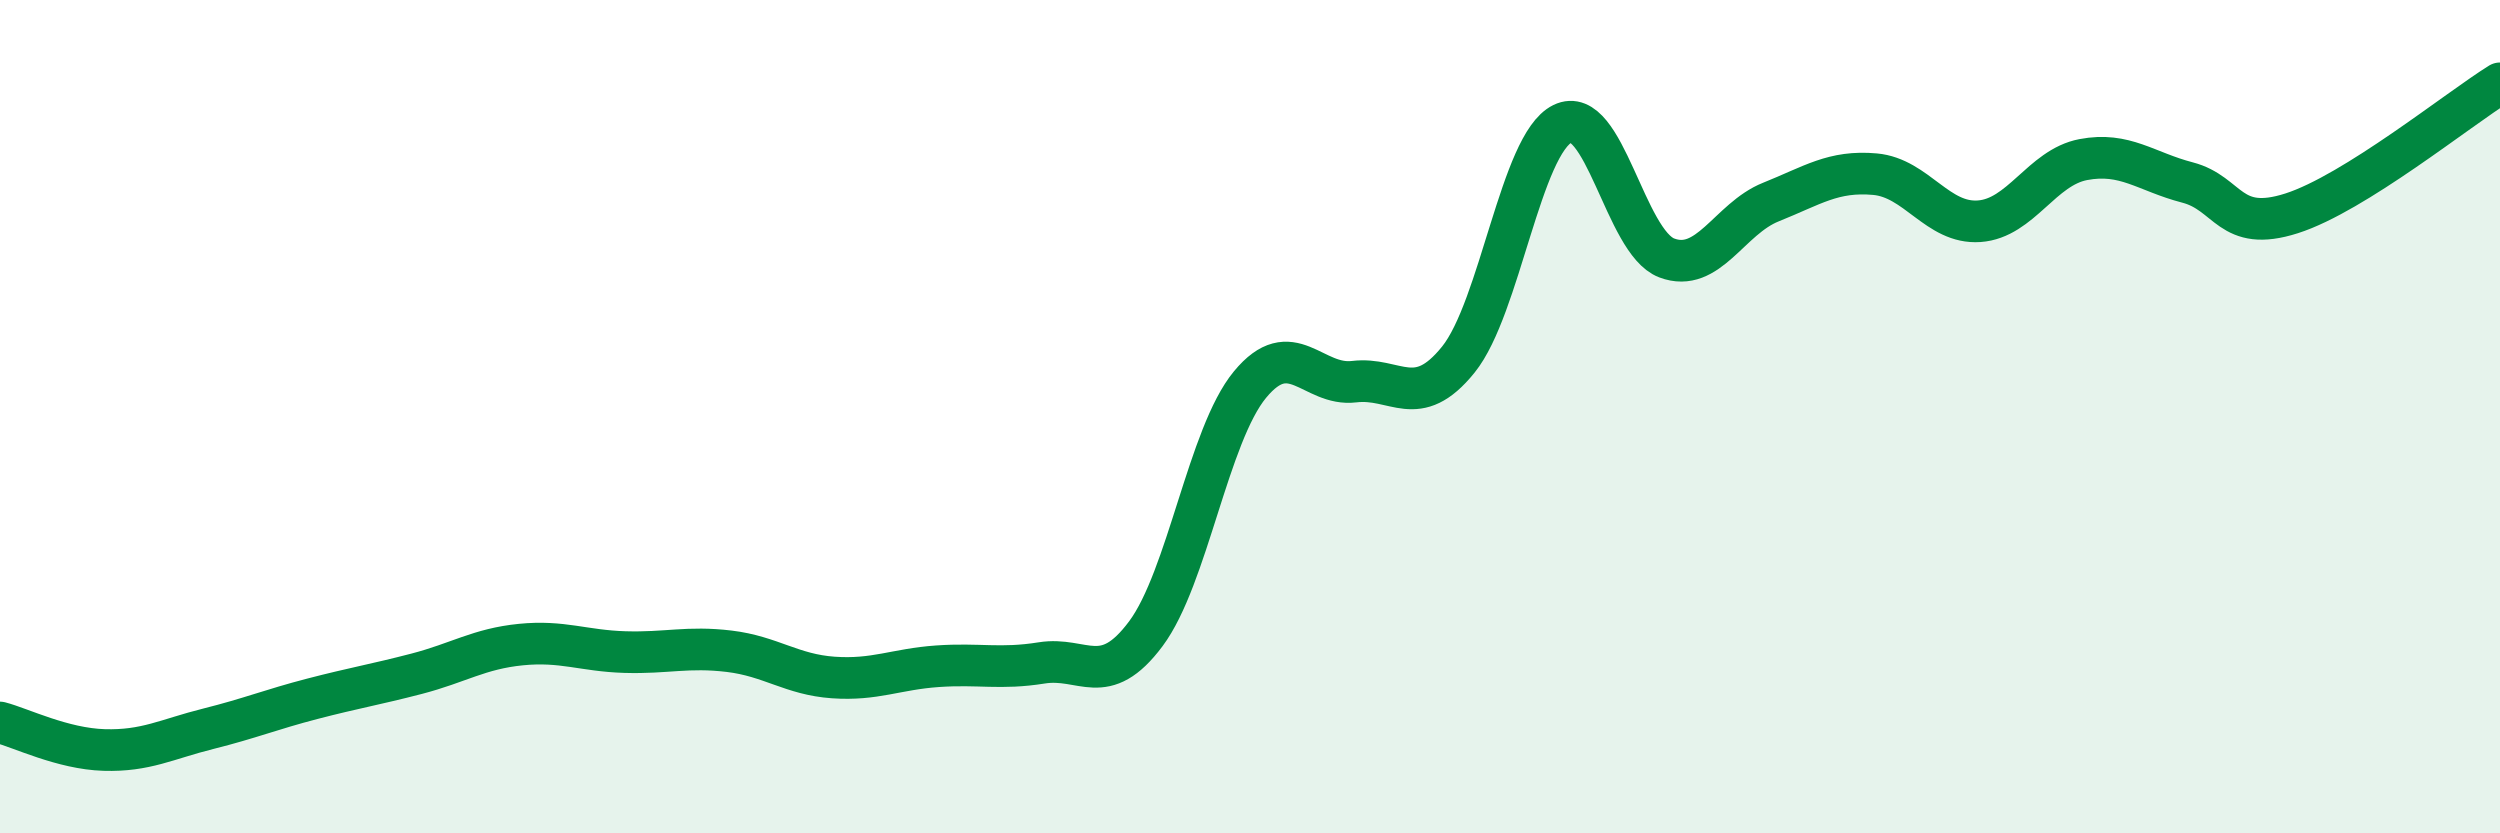
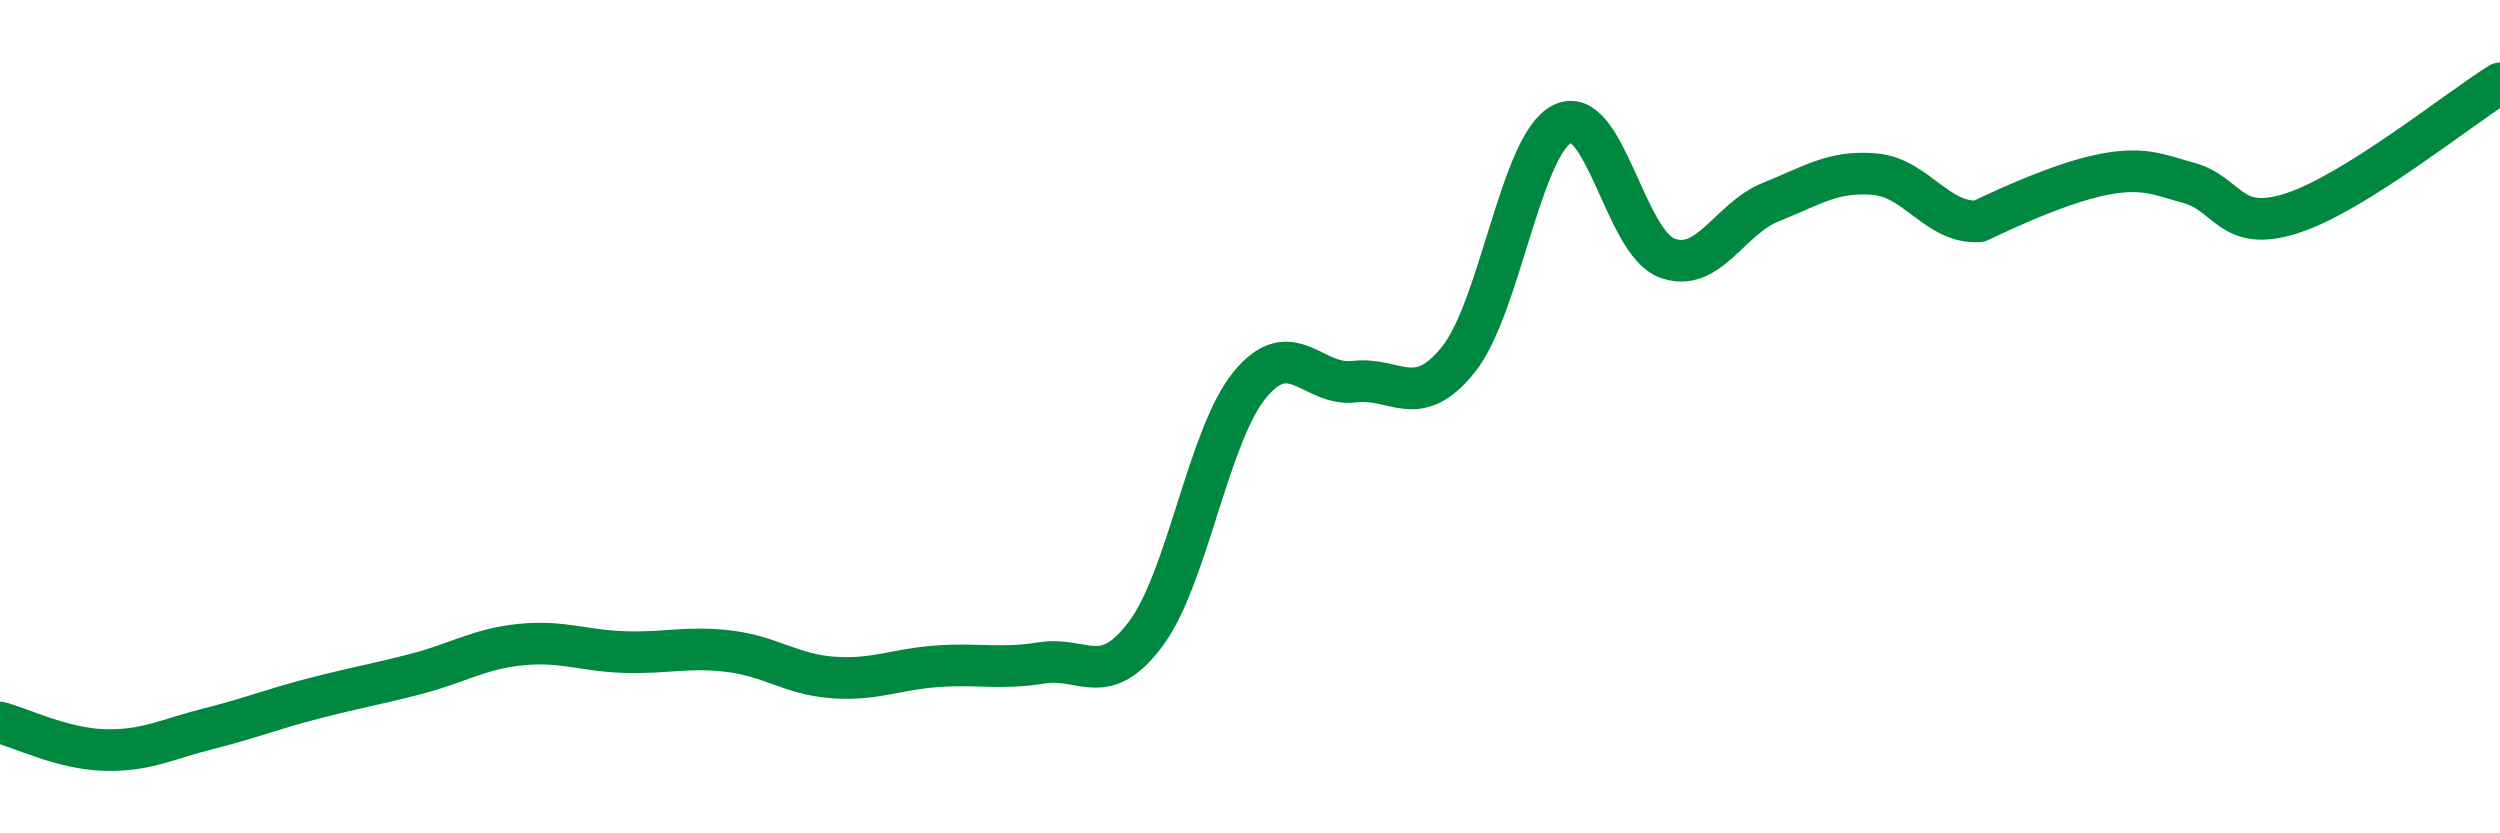
<svg xmlns="http://www.w3.org/2000/svg" width="60" height="20" viewBox="0 0 60 20">
-   <path d="M 0,17.34 C 0.5,17.47 1.5,17.97 2.5,18 C 3.5,18.03 4,17.74 5,17.49 C 6,17.24 6.5,17.03 7.5,16.77 C 8.5,16.51 9,16.43 10,16.17 C 11,15.91 11.5,15.57 12.5,15.47 C 13.5,15.37 14,15.62 15,15.65 C 16,15.68 16.5,15.51 17.5,15.63 C 18.5,15.75 19,16.19 20,16.26 C 21,16.33 21.5,16.06 22.5,15.99 C 23.5,15.92 24,16.07 25,15.91 C 26,15.75 26.5,16.55 27.5,15.21 C 28.5,13.87 29,10.44 30,9.23 C 31,8.02 31.5,9.28 32.5,9.16 C 33.5,9.04 34,9.87 35,8.63 C 36,7.39 36.5,3.46 37.5,2.97 C 38.5,2.48 39,5.81 40,6.19 C 41,6.57 41.5,5.25 42.5,4.85 C 43.5,4.45 44,4.09 45,4.18 C 46,4.27 46.5,5.38 47.5,5.31 C 48.5,5.24 49,4.02 50,3.83 C 51,3.64 51.5,4.12 52.5,4.38 C 53.5,4.64 53.5,5.6 55,5.12 C 56.5,4.64 59,2.62 60,2L60 20L0 20Z" fill="#008740" opacity="0.1" stroke-linecap="round" stroke-linejoin="round" />
-   <path d="M 0,17.34 C 0.5,17.47 1.5,17.97 2.5,18 C 3.5,18.03 4,17.74 5,17.49 C 6,17.24 6.5,17.03 7.5,16.77 C 8.5,16.51 9,16.43 10,16.17 C 11,15.91 11.5,15.57 12.5,15.47 C 13.5,15.37 14,15.62 15,15.65 C 16,15.68 16.5,15.51 17.5,15.63 C 18.5,15.75 19,16.19 20,16.26 C 21,16.33 21.5,16.06 22.5,15.99 C 23.5,15.92 24,16.07 25,15.91 C 26,15.75 26.5,16.55 27.5,15.21 C 28.5,13.87 29,10.44 30,9.23 C 31,8.02 31.5,9.28 32.5,9.16 C 33.5,9.04 34,9.87 35,8.63 C 36,7.39 36.5,3.46 37.5,2.97 C 38.5,2.48 39,5.81 40,6.19 C 41,6.57 41.5,5.25 42.5,4.85 C 43.5,4.45 44,4.09 45,4.18 C 46,4.27 46.5,5.38 47.5,5.31 C 48.5,5.24 49,4.02 50,3.83 C 51,3.64 51.5,4.12 52.5,4.38 C 53.5,4.64 53.5,5.6 55,5.12 C 56.5,4.64 59,2.62 60,2" stroke="#008740" stroke-width="1" fill="none" stroke-linecap="round" stroke-linejoin="round" />
+   <path d="M 0,17.34 C 0.5,17.47 1.5,17.97 2.5,18 C 3.5,18.03 4,17.74 5,17.49 C 6,17.24 6.5,17.03 7.5,16.77 C 8.5,16.51 9,16.43 10,16.17 C 11,15.91 11.5,15.57 12.5,15.47 C 13.5,15.37 14,15.62 15,15.65 C 16,15.68 16.5,15.51 17.5,15.63 C 18.5,15.75 19,16.19 20,16.26 C 21,16.33 21.5,16.06 22.5,15.99 C 23.5,15.92 24,16.07 25,15.91 C 26,15.75 26.5,16.55 27.5,15.21 C 28.5,13.87 29,10.44 30,9.23 C 31,8.02 31.5,9.28 32.5,9.16 C 33.5,9.04 34,9.87 35,8.63 C 36,7.39 36.5,3.46 37.5,2.97 C 38.5,2.48 39,5.81 40,6.19 C 41,6.57 41.5,5.25 42.5,4.85 C 43.5,4.45 44,4.09 45,4.18 C 46,4.27 46.5,5.38 47.5,5.31 C 51,3.64 51.5,4.12 52.5,4.38 C 53.5,4.64 53.5,5.6 55,5.12 C 56.5,4.64 59,2.62 60,2" stroke="#008740" stroke-width="1" fill="none" stroke-linecap="round" stroke-linejoin="round" />
</svg>